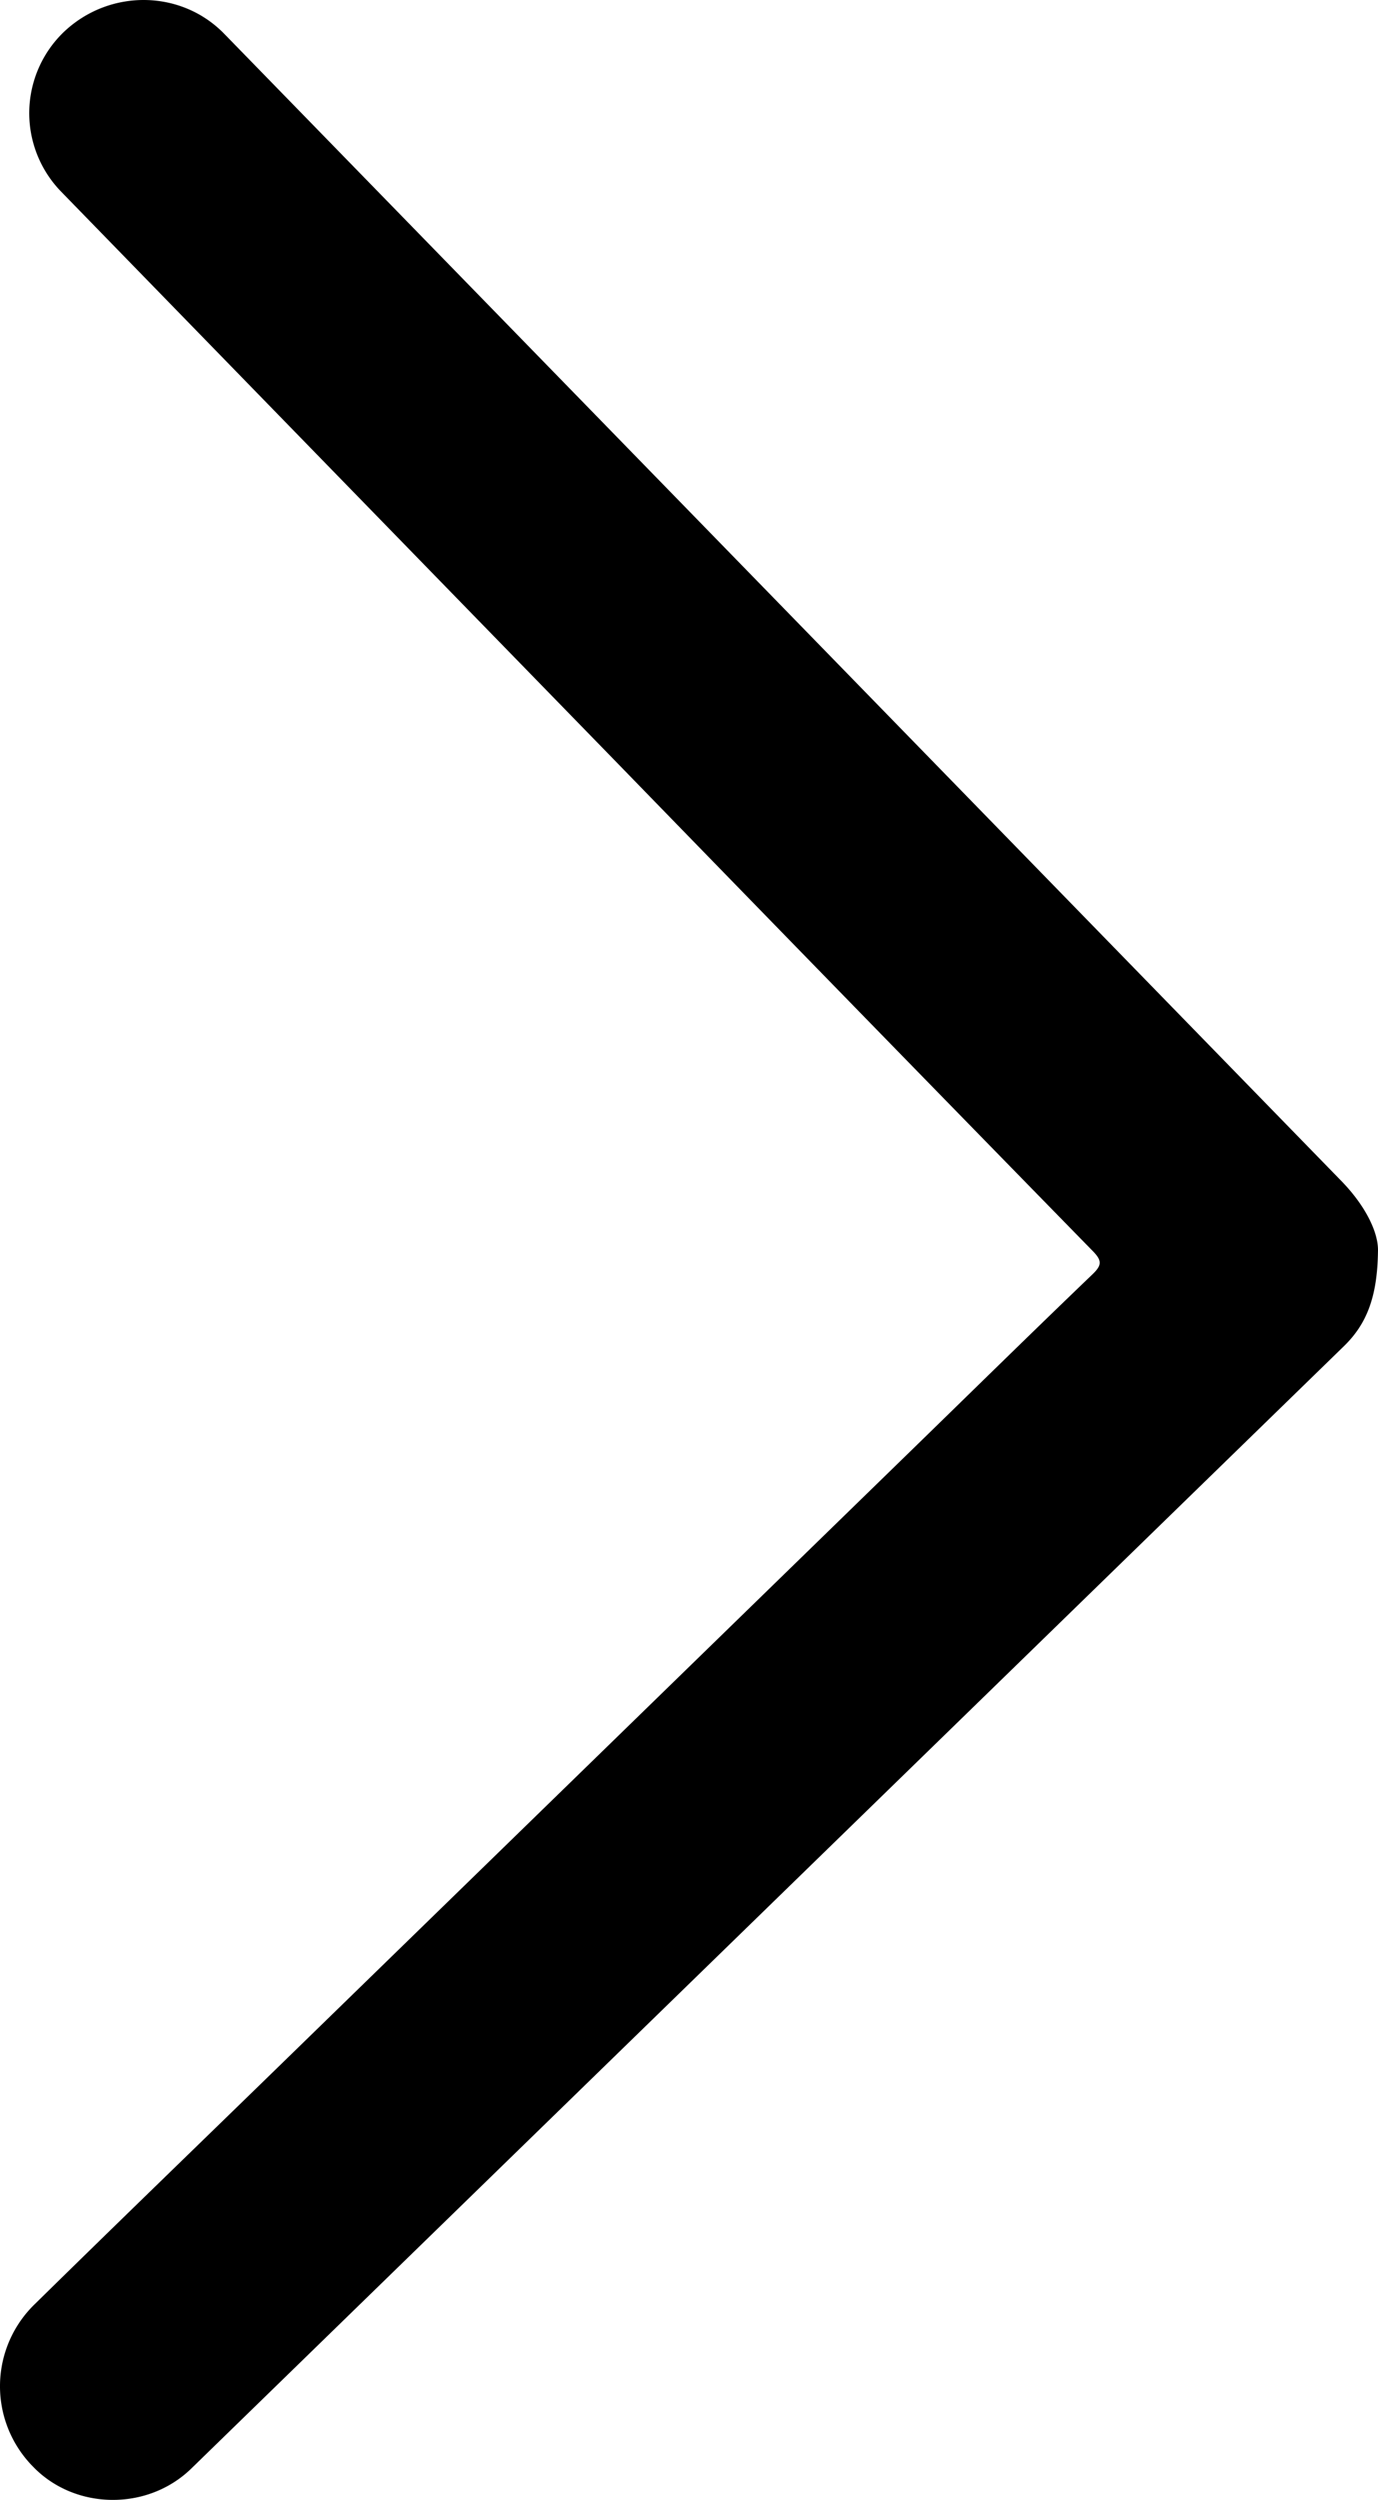
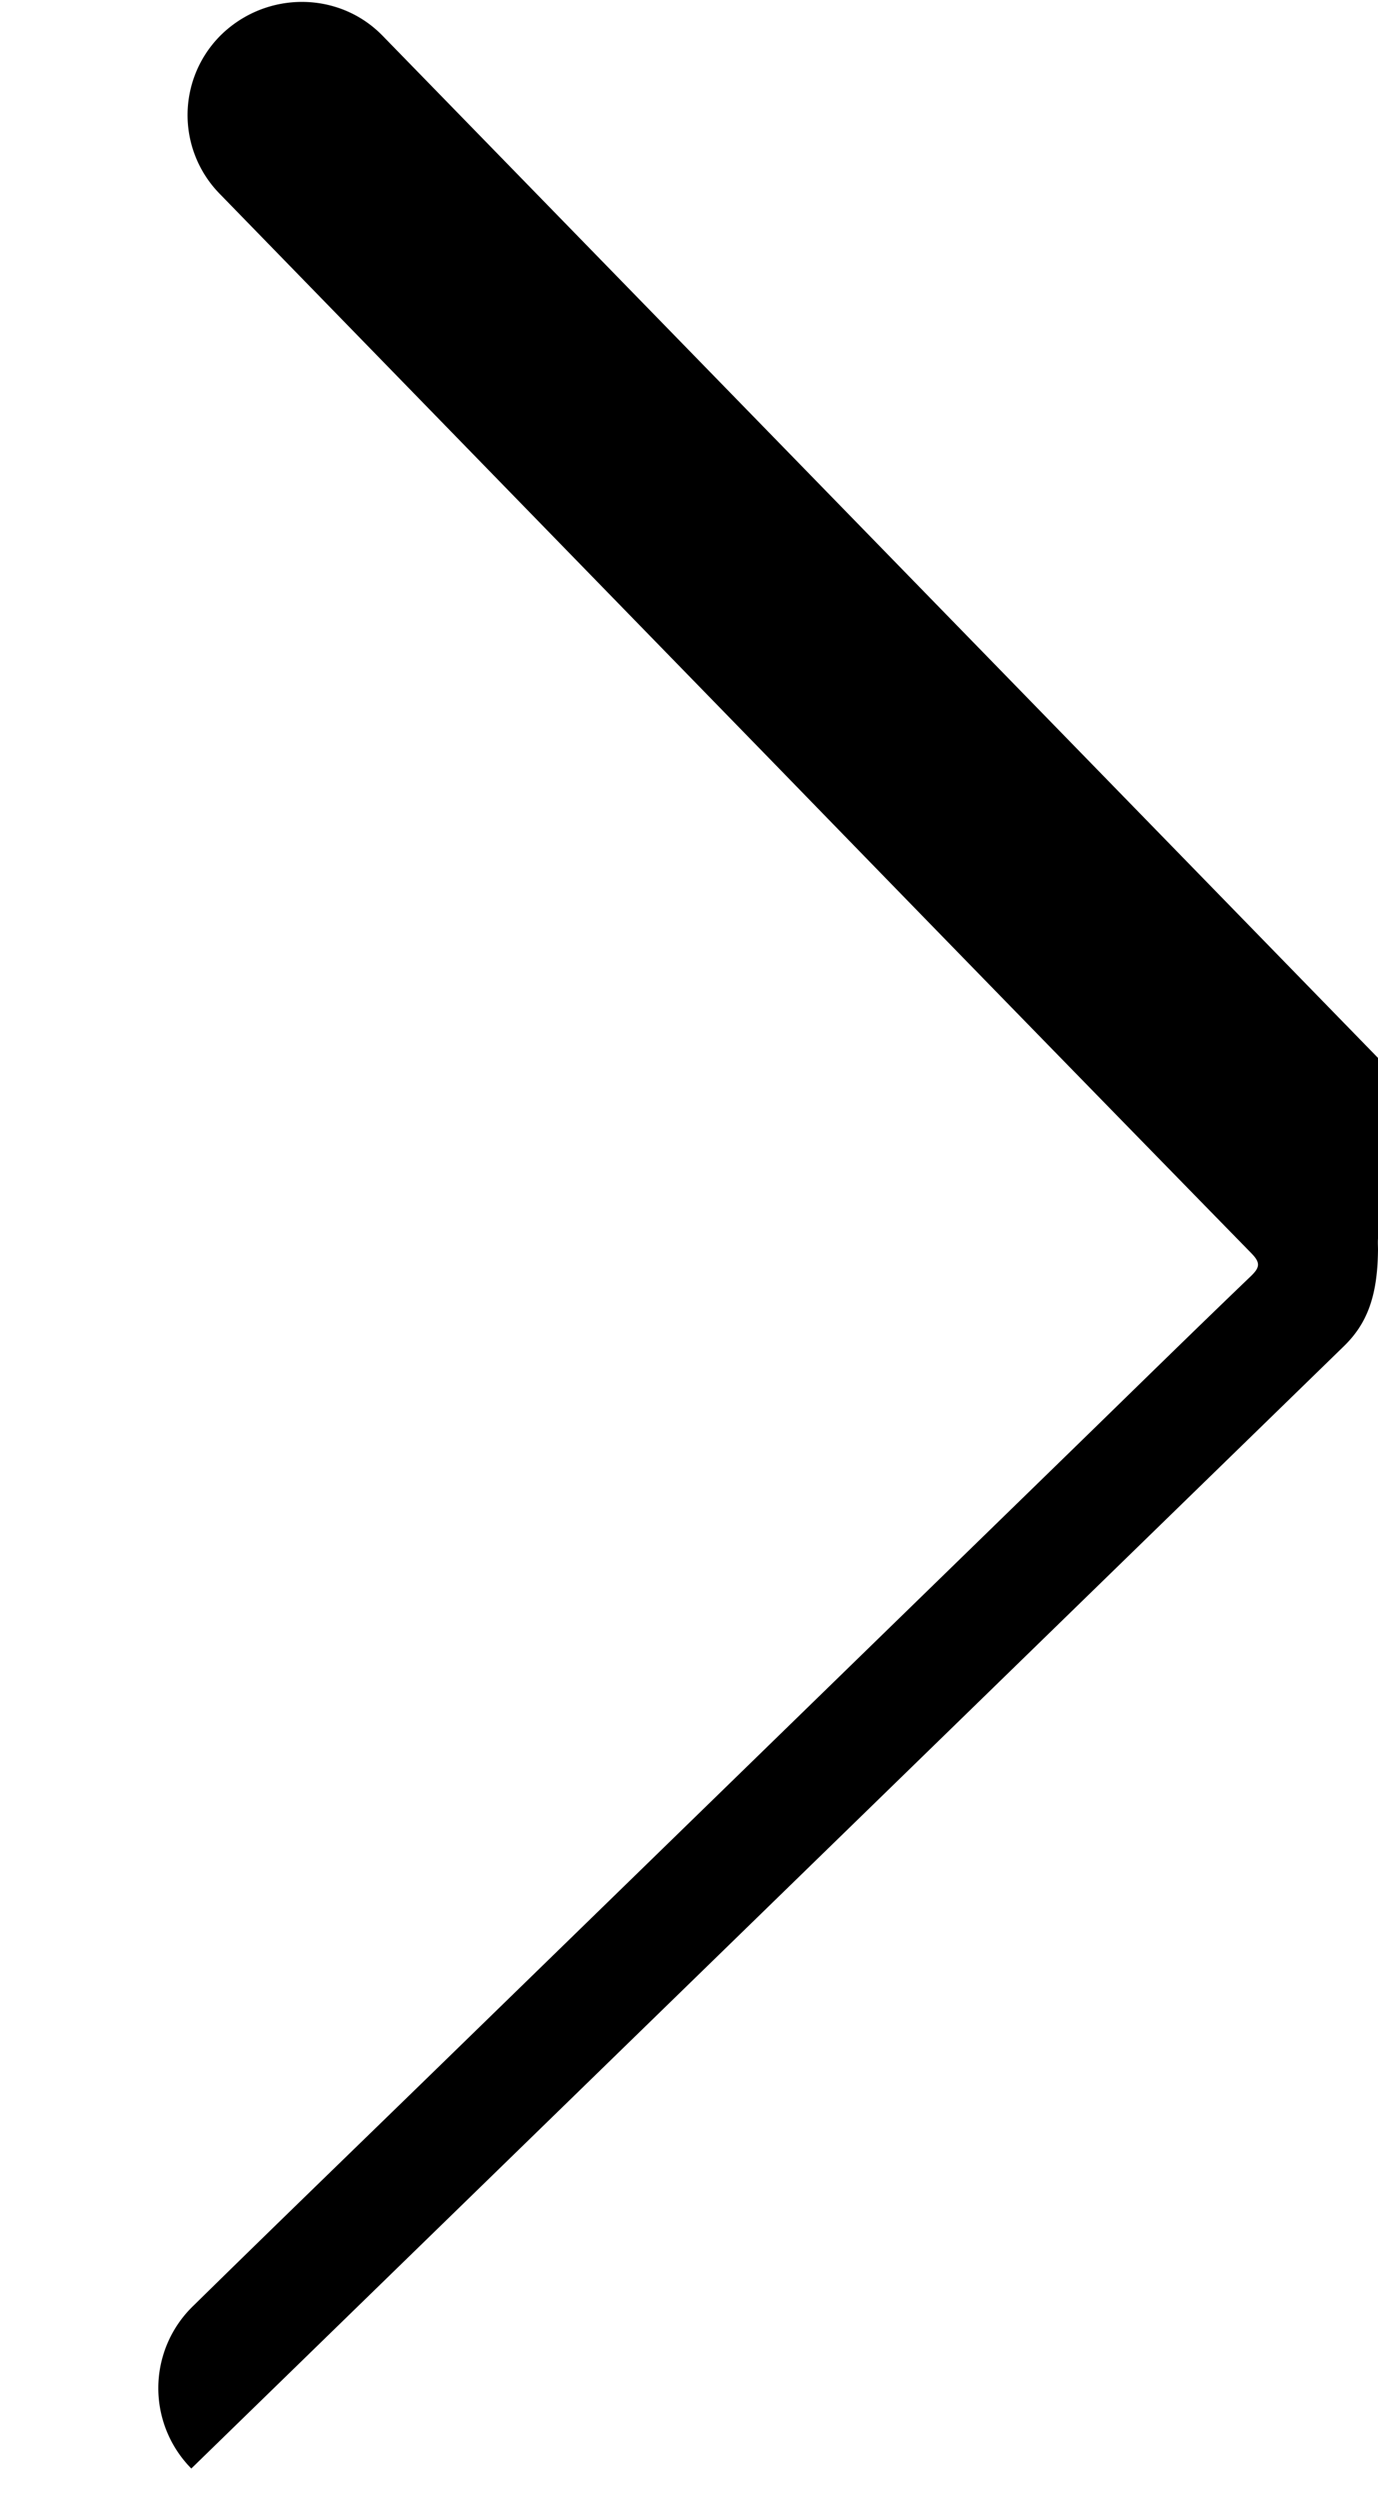
<svg xmlns="http://www.w3.org/2000/svg" id="Слой_1" data-name="Слой 1" viewBox="0 0 367.381 666.403">
  <title>arrow</title>
-   <path d="M2763.8,3065.36c-.17,12.135-3.047,19.315-9.067,25.176q-153.646,149.603-307.3,299.197c-11.71,11.398-31.077,11.072-42.207-.508a30.479,30.479,0,0,1,.579-43.416c21.513-21.134,43.2-42.092,64.806-63.13q85.233-82.992,170.459-165.991c15.518-15.112,30.973-30.288,46.604-45.282,2.488-2.387,2.625-3.625.139-6.168q-63.411-64.881-126.63-129.95-74.275-76.28-148.529-152.58a30.004,30.004,0,0,1,.879-42.573c12.116-11.434,31.157-11.254,42.676.571q148.941,152.901,297.855,305.829C2760.251,3052.884,2764.012,3060.13,2763.8,3065.36Z" transform="translate(-2396.428 -2731.695)" />
+   <path d="M2763.8,3065.36c-.17,12.135-3.047,19.315-9.067,25.176q-153.646,149.603-307.3,299.197a30.479,30.479,0,0,1,.579-43.416c21.513-21.134,43.2-42.092,64.806-63.13q85.233-82.992,170.459-165.991c15.518-15.112,30.973-30.288,46.604-45.282,2.488-2.387,2.625-3.625.139-6.168q-63.411-64.881-126.63-129.95-74.275-76.28-148.529-152.58a30.004,30.004,0,0,1,.879-42.573c12.116-11.434,31.157-11.254,42.676.571q148.941,152.901,297.855,305.829C2760.251,3052.884,2764.012,3060.13,2763.8,3065.36Z" transform="translate(-2396.428 -2731.695)" />
</svg>